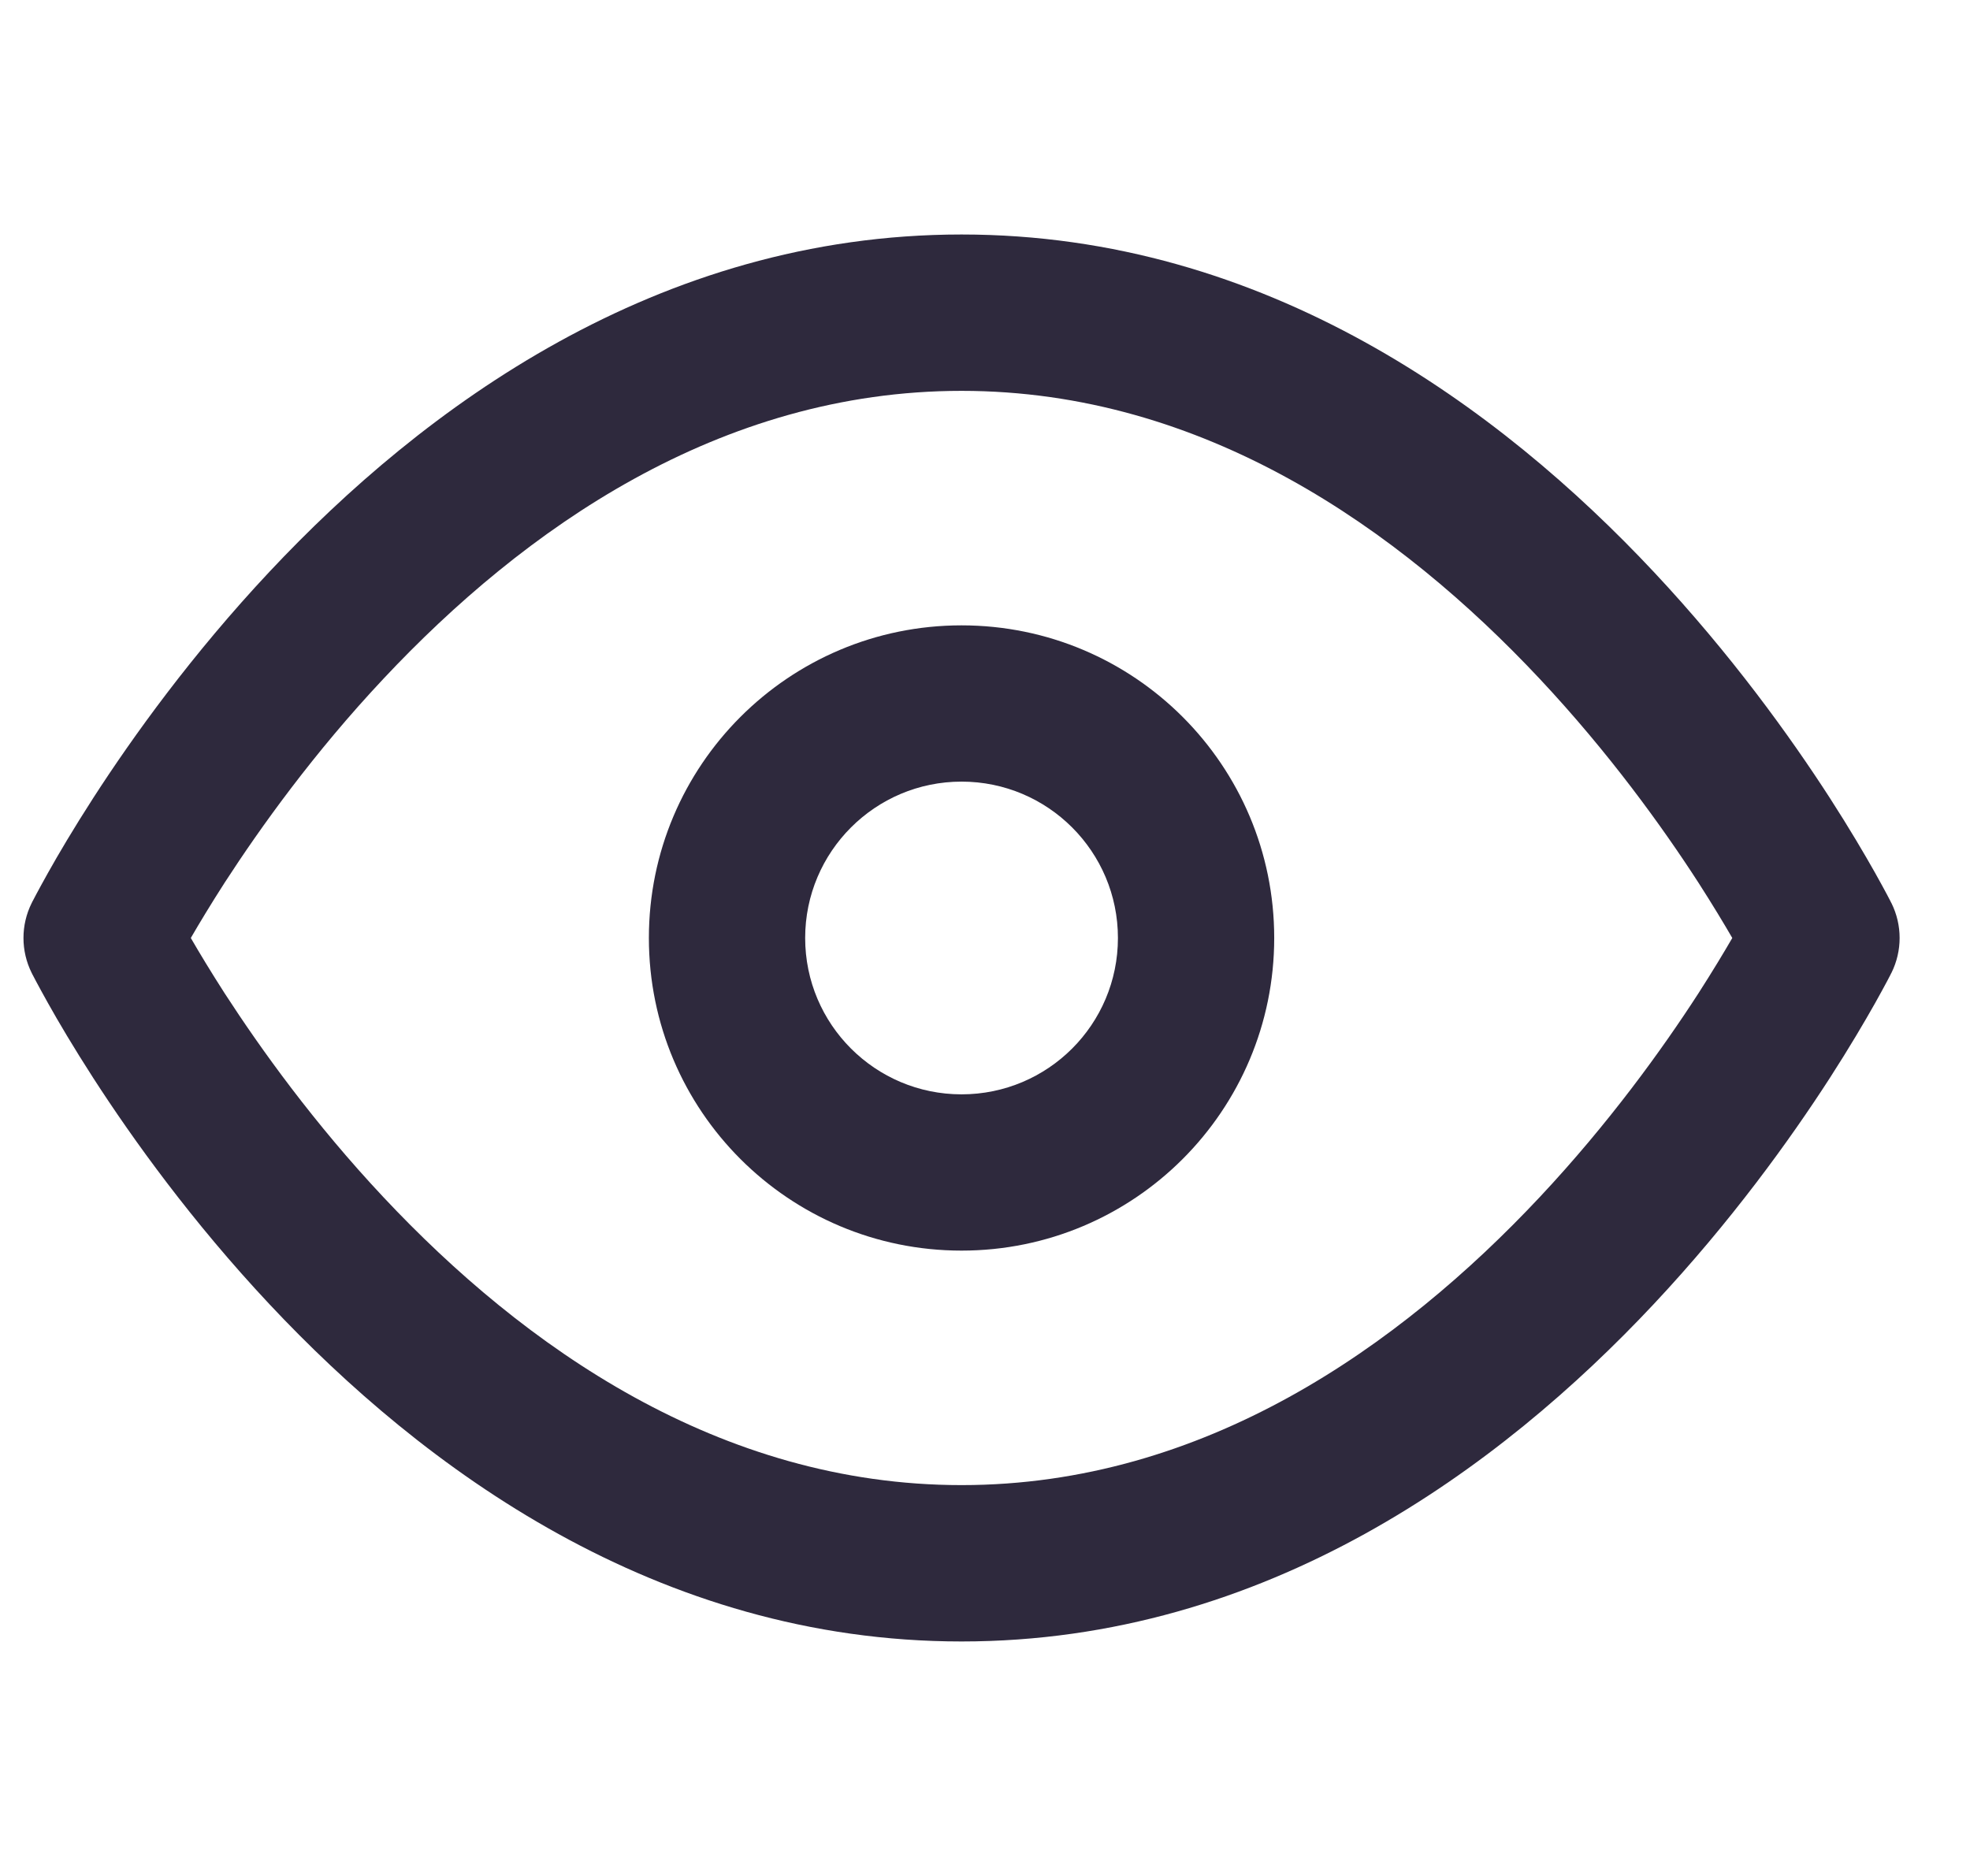
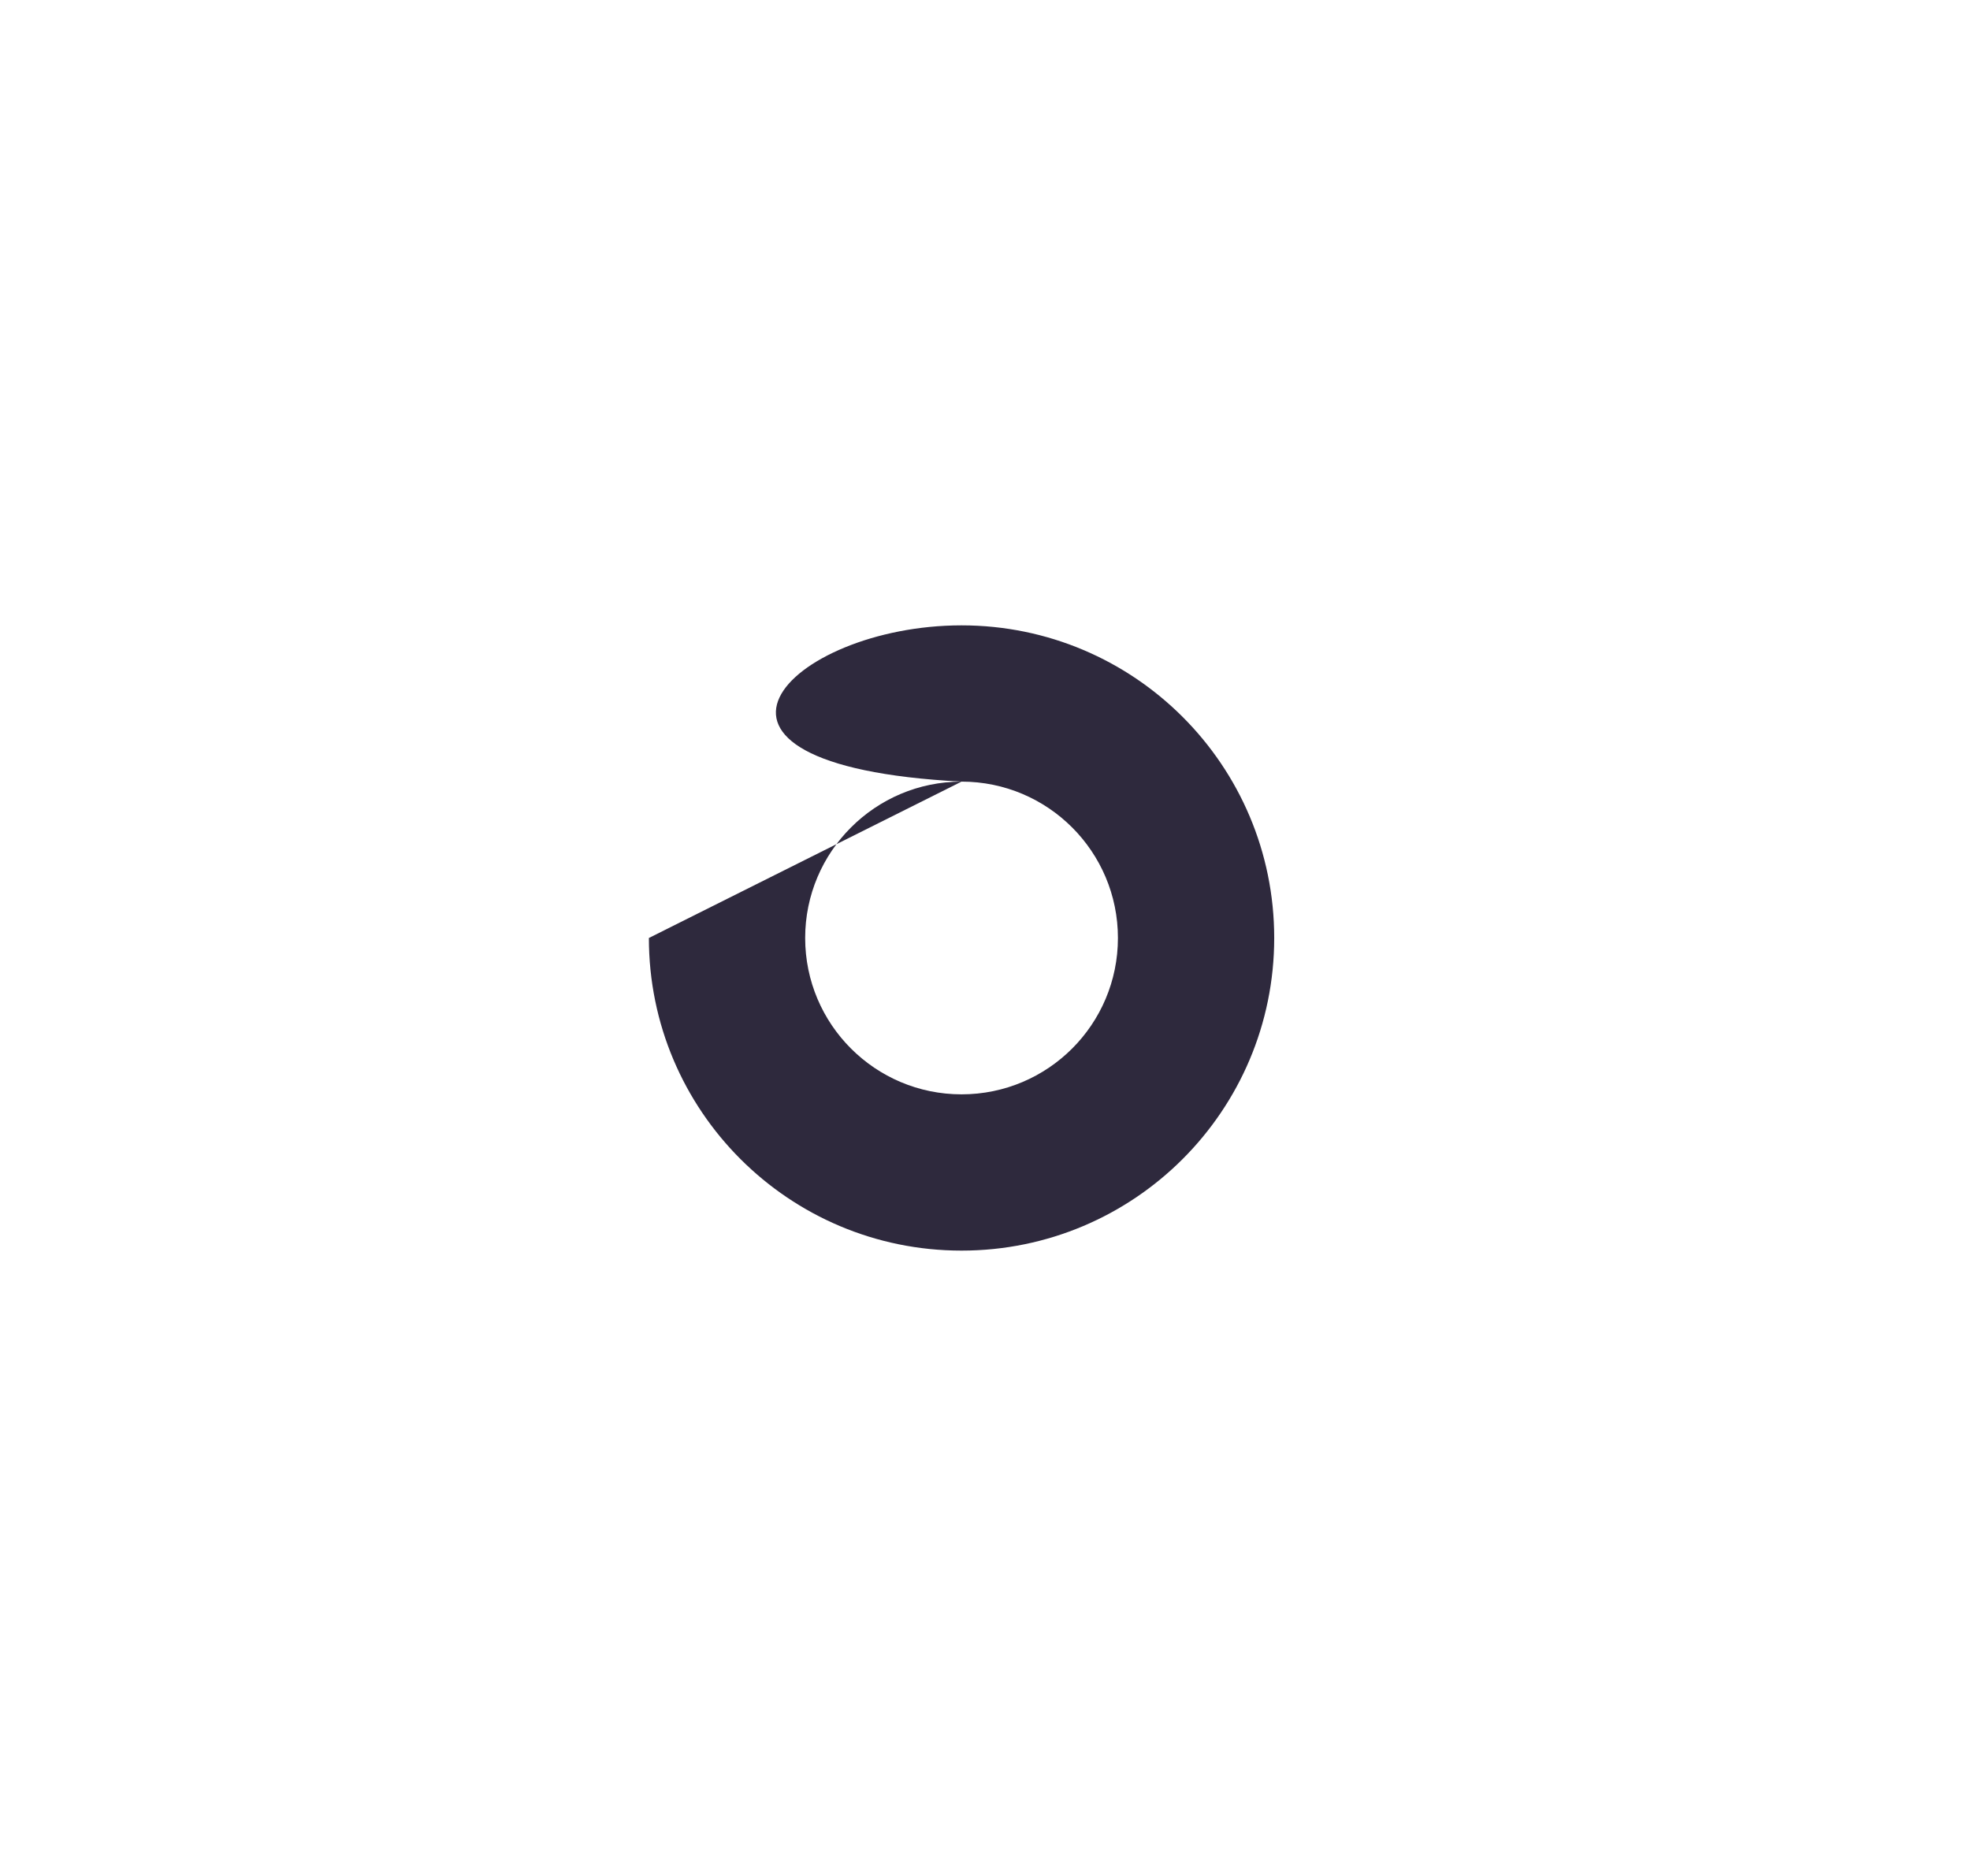
<svg xmlns="http://www.w3.org/2000/svg" width="21" height="20" viewBox="0 0 21 20" fill="none">
  <g clip-path="url(#clip0_3888_247050)">
-     <path fill-rule="evenodd" clip-rule="evenodd" d="M2.034 10C2.125 10.157 2.246 10.358 2.395 10.59C2.78 11.184 3.348 11.976 4.087 12.763C5.58 14.355 7.666 15.833 10.25 15.833C12.834 15.833 14.92 14.355 16.413 12.763C17.151 11.976 17.721 11.184 18.105 10.59C18.254 10.358 18.375 10.157 18.466 10C18.375 9.843 18.254 9.642 18.105 9.41C17.721 8.816 17.151 8.024 16.413 7.237C14.92 5.645 12.834 4.167 10.25 4.167C7.666 4.167 5.58 5.645 4.087 7.237C3.348 8.024 2.78 8.816 2.395 9.41C2.246 9.642 2.125 9.843 2.034 10ZM19.417 10C20.162 9.627 20.162 9.627 20.162 9.627L20.161 9.626L20.16 9.624L20.157 9.618L20.148 9.6C20.14 9.584 20.129 9.563 20.114 9.535C20.085 9.481 20.043 9.403 19.988 9.305C19.878 9.11 19.717 8.835 19.505 8.506C19.082 7.851 18.453 6.976 17.629 6.097C15.996 4.355 13.5 2.5 10.25 2.5C7 2.5 4.504 4.355 2.871 6.097C2.047 6.976 1.418 7.851 0.995 8.506C0.783 8.835 0.621 9.11 0.512 9.305C0.457 9.403 0.415 9.481 0.386 9.535C0.371 9.563 0.36 9.584 0.352 9.6L0.342 9.618L0.34 9.624L0.339 9.626L0.338 9.627C0.338 9.627 0.338 9.627 1.083 10L0.338 9.627C0.221 9.862 0.221 10.138 0.338 10.373L1.083 10C0.338 10.373 0.338 10.373 0.338 10.373L0.339 10.374L0.34 10.376L0.342 10.382L0.352 10.4C0.36 10.416 0.371 10.437 0.386 10.465C0.415 10.519 0.457 10.597 0.512 10.695C0.621 10.89 0.783 11.165 0.995 11.494C1.418 12.149 2.047 13.024 2.871 13.903C4.504 15.645 7 17.5 10.25 17.5C13.5 17.5 15.996 15.645 17.629 13.903C18.453 13.024 19.082 12.149 19.505 11.494C19.717 11.165 19.878 10.89 19.988 10.695C20.043 10.597 20.085 10.519 20.114 10.465C20.129 10.437 20.14 10.416 20.148 10.4L20.157 10.382L20.16 10.376L20.161 10.374L20.162 10.373C20.162 10.373 20.162 10.373 19.417 10ZM19.417 10L20.162 10.373C20.279 10.138 20.279 9.862 20.162 9.627L19.417 10Z" fill="#2E293D" />
-     <path fill-rule="evenodd" clip-rule="evenodd" d="M10.25 8.333C9.33 8.333 8.583 9.08 8.583 10C8.583 10.921 9.33 11.667 10.25 11.667C11.171 11.667 11.917 10.921 11.917 10C11.917 9.08 11.171 8.333 10.25 8.333ZM6.917 10C6.917 8.159 8.409 6.667 10.25 6.667C12.091 6.667 13.583 8.159 13.583 10C13.583 11.841 12.091 13.333 10.25 13.333C8.409 13.333 6.917 11.841 6.917 10Z" fill="#2E293D" />
+     <path fill-rule="evenodd" clip-rule="evenodd" d="M10.25 8.333C9.33 8.333 8.583 9.08 8.583 10C8.583 10.921 9.33 11.667 10.25 11.667C11.171 11.667 11.917 10.921 11.917 10C11.917 9.08 11.171 8.333 10.25 8.333ZC6.917 8.159 8.409 6.667 10.25 6.667C12.091 6.667 13.583 8.159 13.583 10C13.583 11.841 12.091 13.333 10.25 13.333C8.409 13.333 6.917 11.841 6.917 10Z" fill="#2E293D" />
  </g>
  <defs>
    <clipPath id="clip0_3888_247050">
      <rect width="20" height="20" fill="white" transform="translate(0.25)" />
    </clipPath>
  </defs>
</svg>